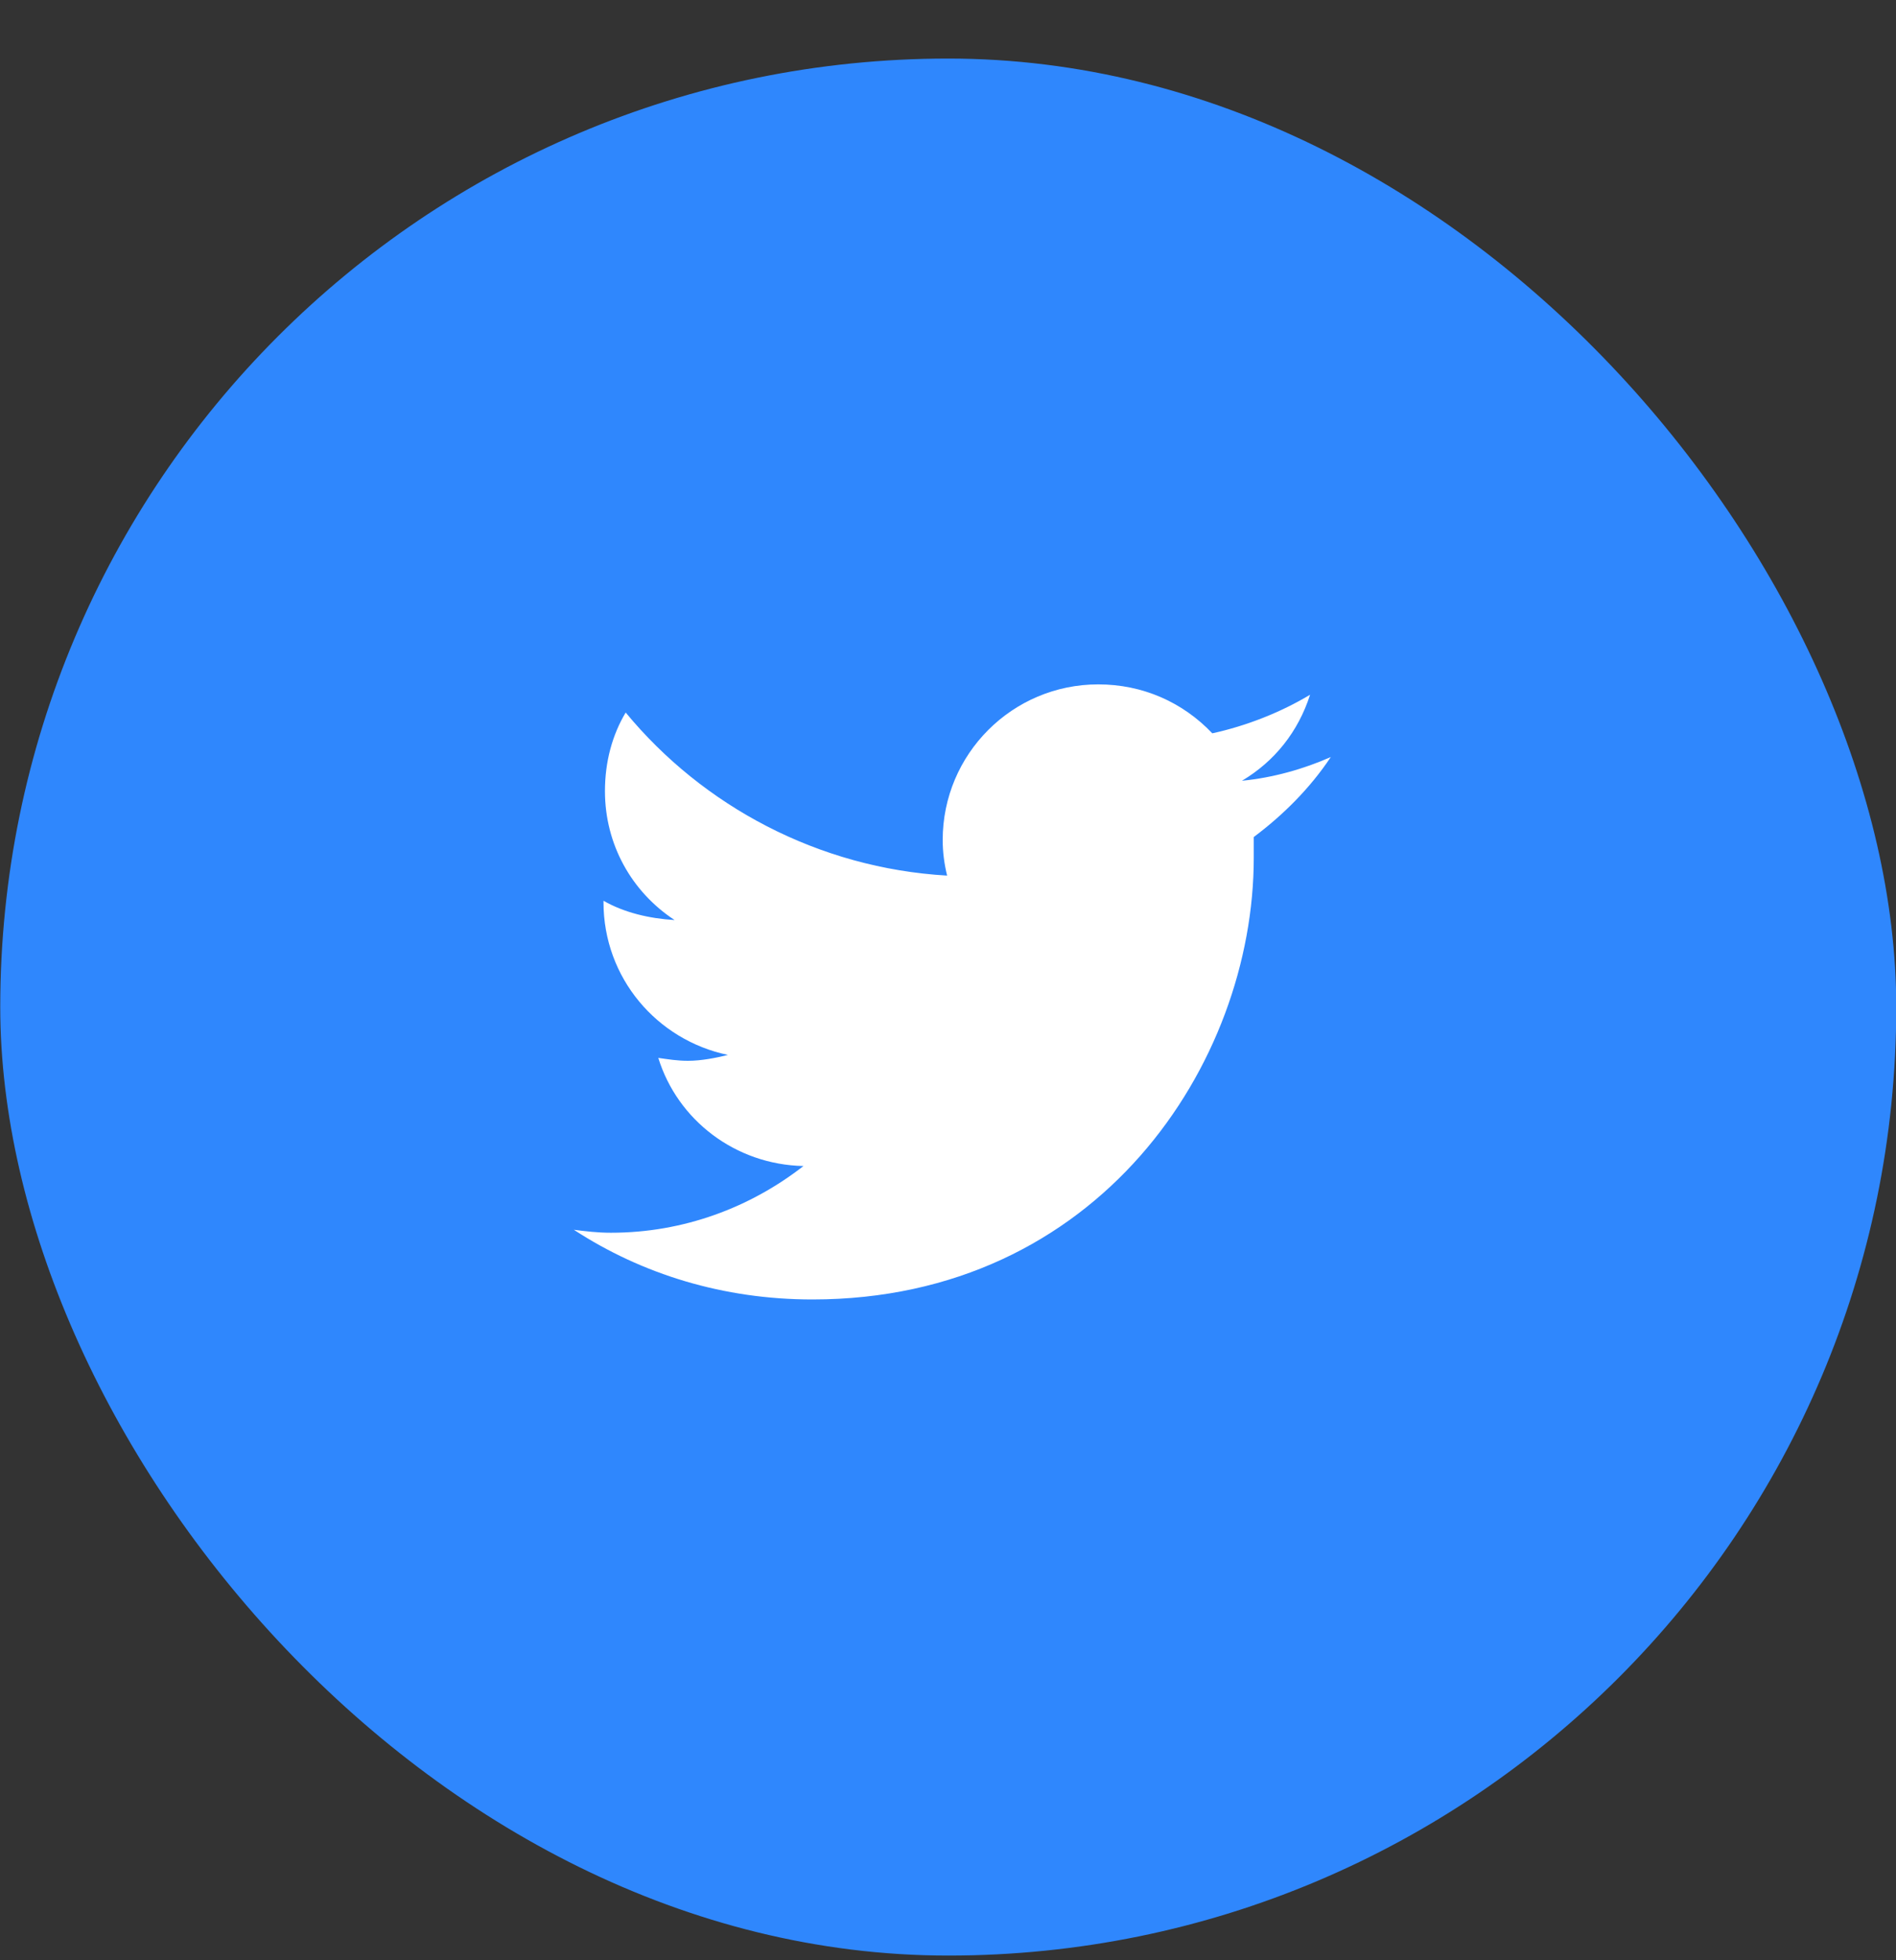
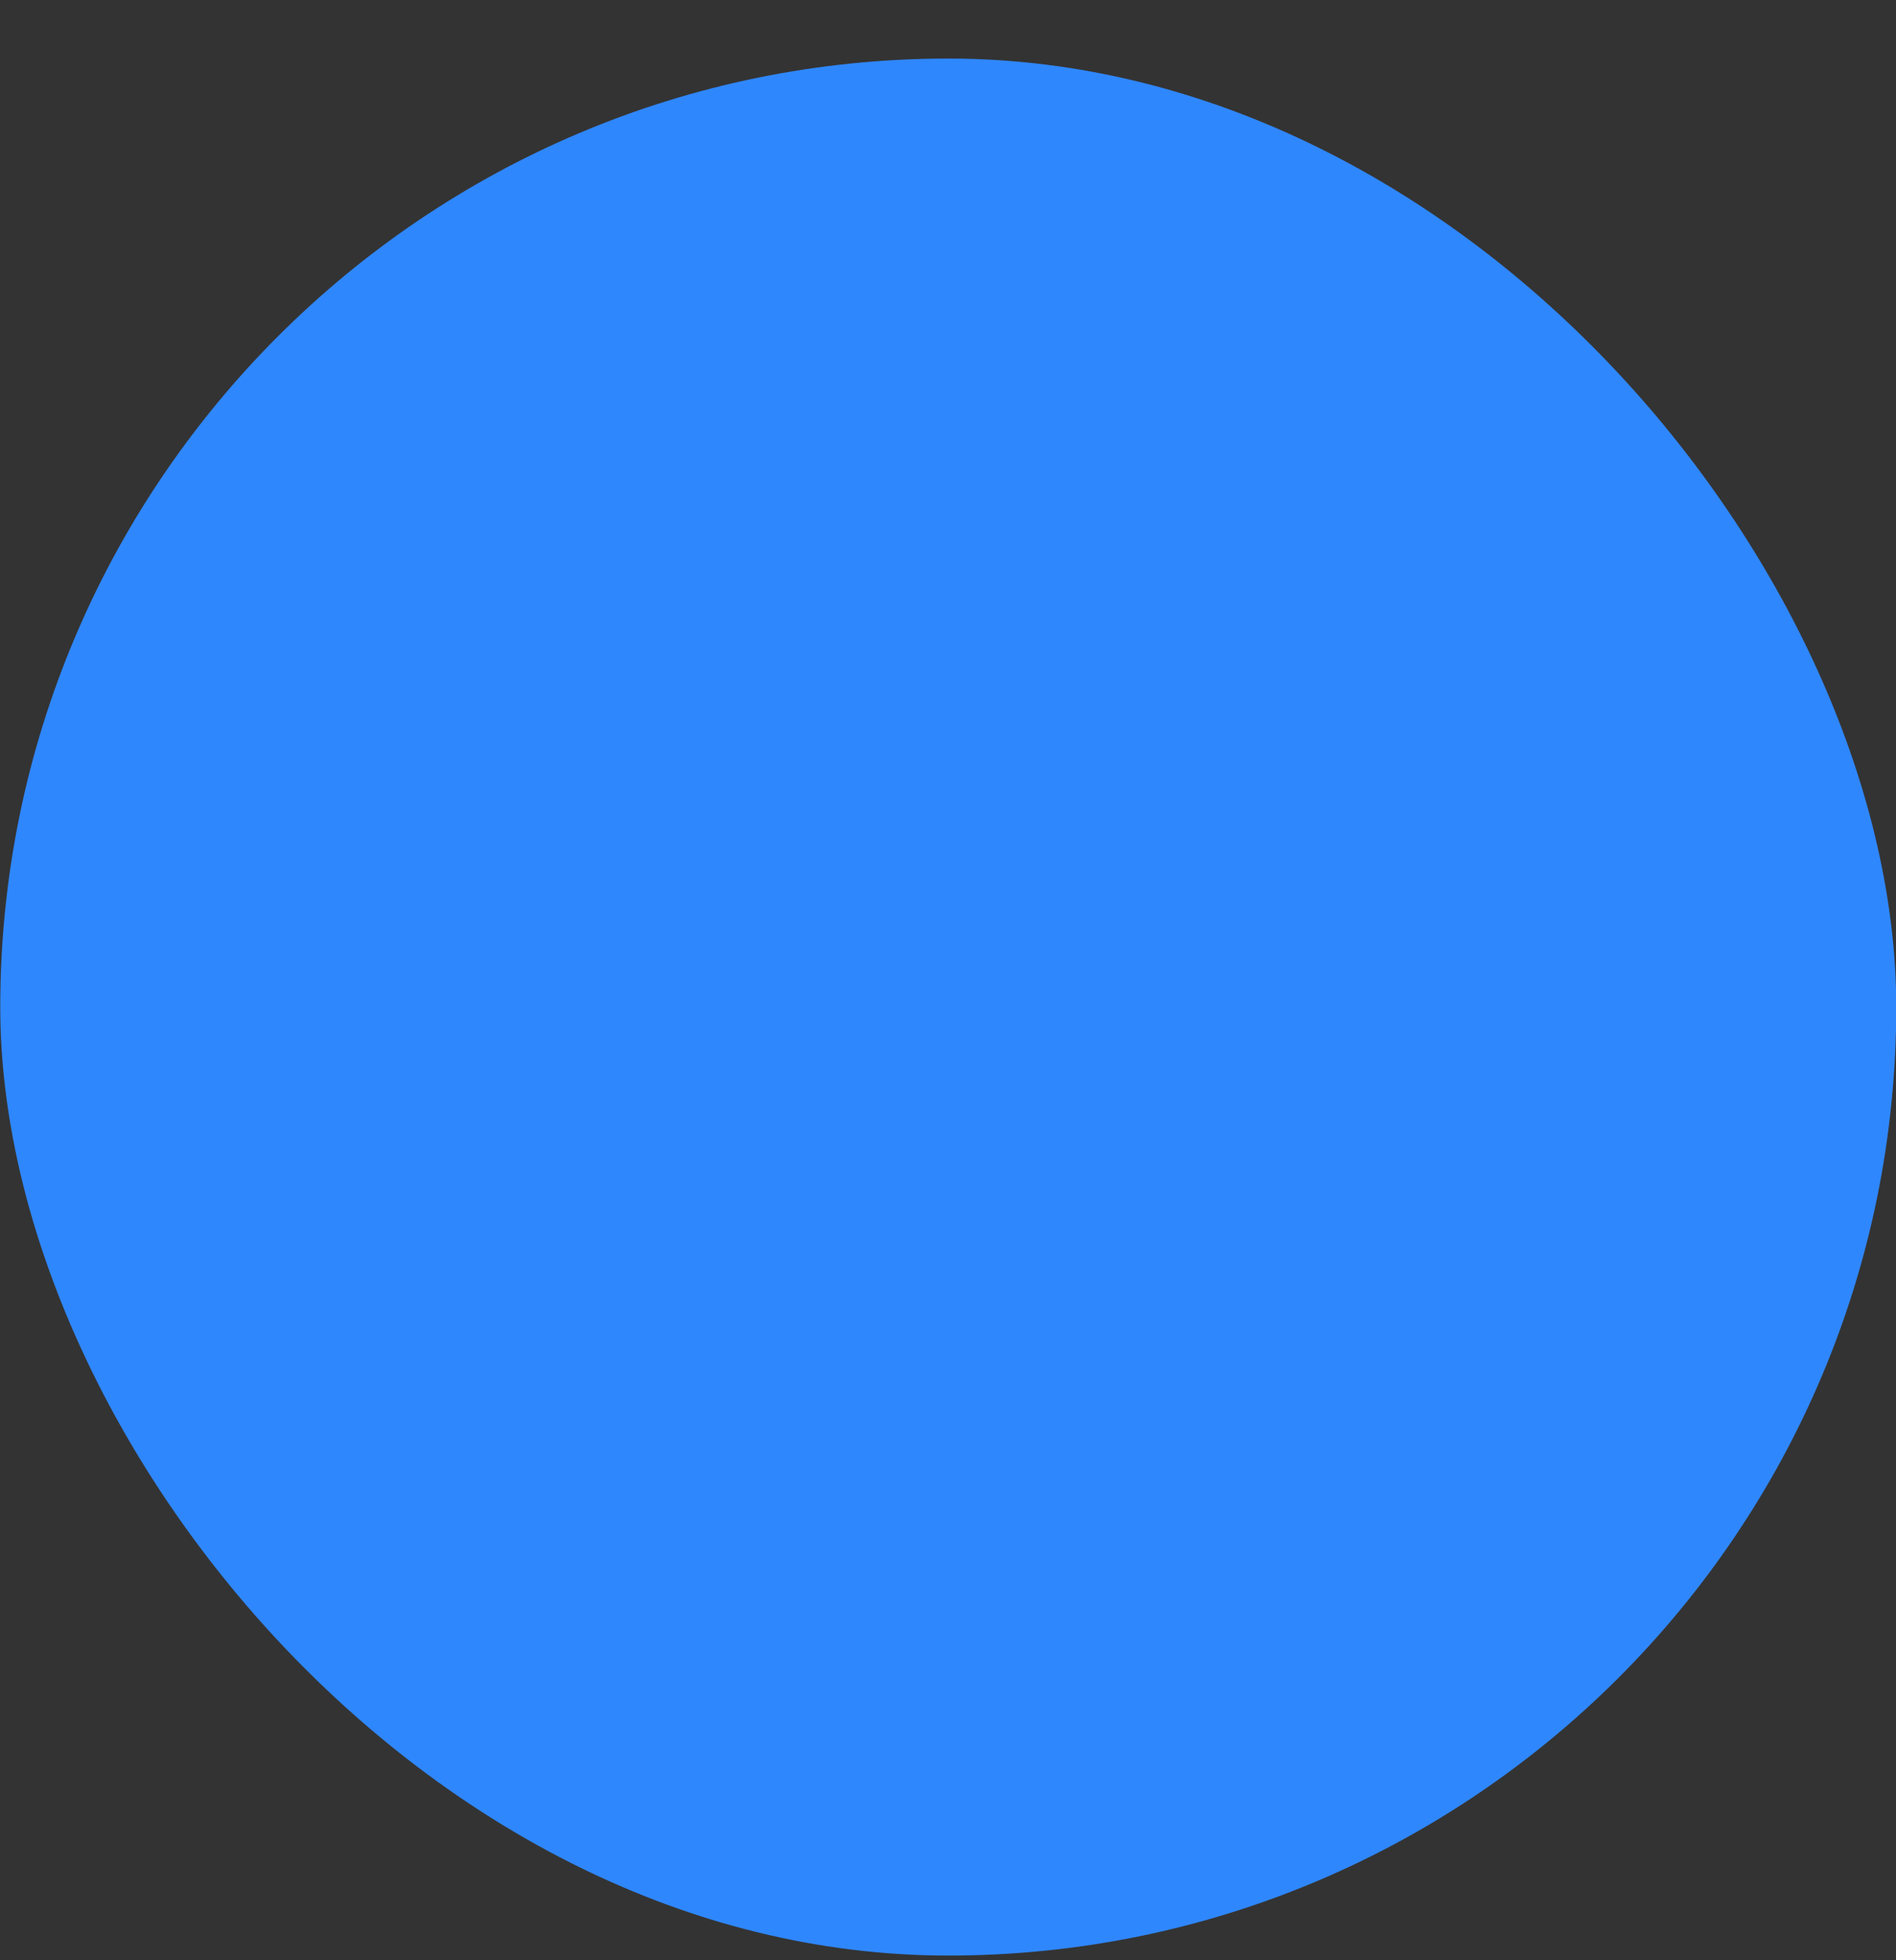
<svg xmlns="http://www.w3.org/2000/svg" width="30" height="31" viewBox="0 0 30 31" fill="none">
  <rect x="0" y="0" width="30" height="31" fill="#333333" stroke="none" />
  <rect x="0.004" y="0.926" width="30" height="30" rx="15" fill="#2F87FD" />
-   <path d="M19.838 13.237C19.838 13.354 19.838 13.448 19.838 13.565C19.838 16.823 17.377 20.55 12.854 20.55C11.447 20.55 10.158 20.151 9.08 19.448C9.268 19.472 9.455 19.495 9.666 19.495C10.815 19.495 11.869 19.097 12.713 18.44C11.635 18.417 10.721 17.714 10.416 16.73C10.58 16.753 10.721 16.776 10.885 16.776C11.096 16.776 11.33 16.73 11.518 16.683C10.393 16.448 9.549 15.464 9.549 14.268V14.245C9.877 14.433 10.275 14.526 10.674 14.55C9.994 14.104 9.572 13.354 9.572 12.511C9.572 12.042 9.69 11.62 9.9 11.268C11.119 12.745 12.947 13.729 14.986 13.847C14.94 13.659 14.916 13.472 14.916 13.284C14.916 11.925 16.018 10.823 17.377 10.823C18.08 10.823 18.713 11.104 19.182 11.597C19.721 11.479 20.26 11.268 20.729 10.987C20.541 11.573 20.166 12.042 19.651 12.347C20.143 12.3 20.635 12.159 21.057 11.972C20.729 12.464 20.307 12.886 19.838 13.237Z" fill="white" />
</svg>